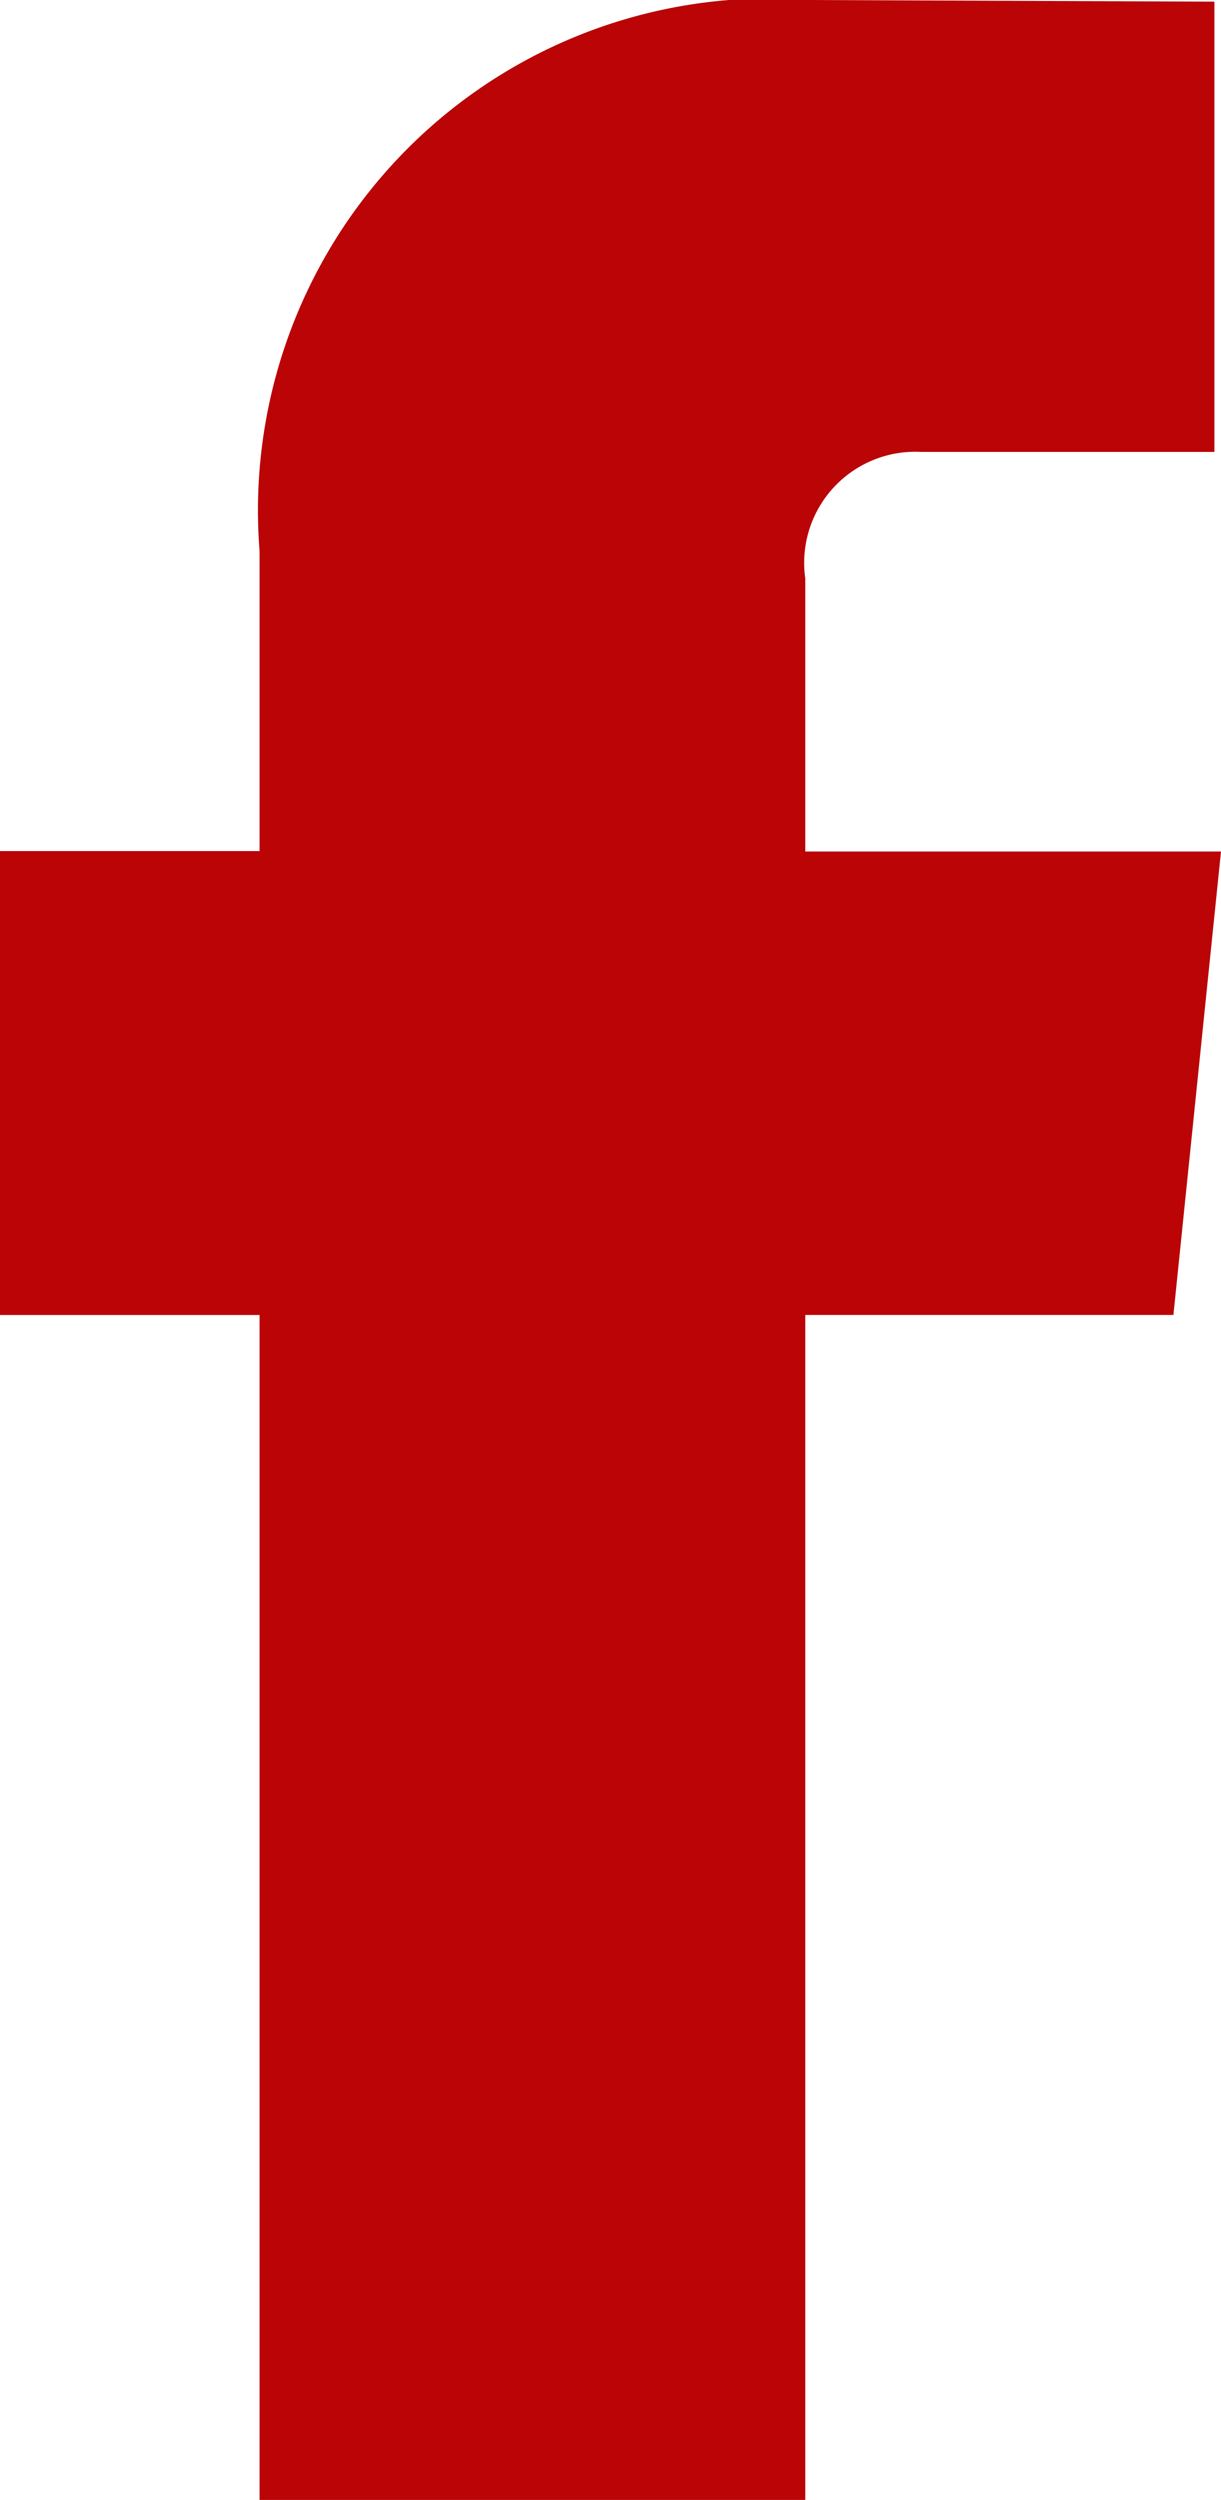
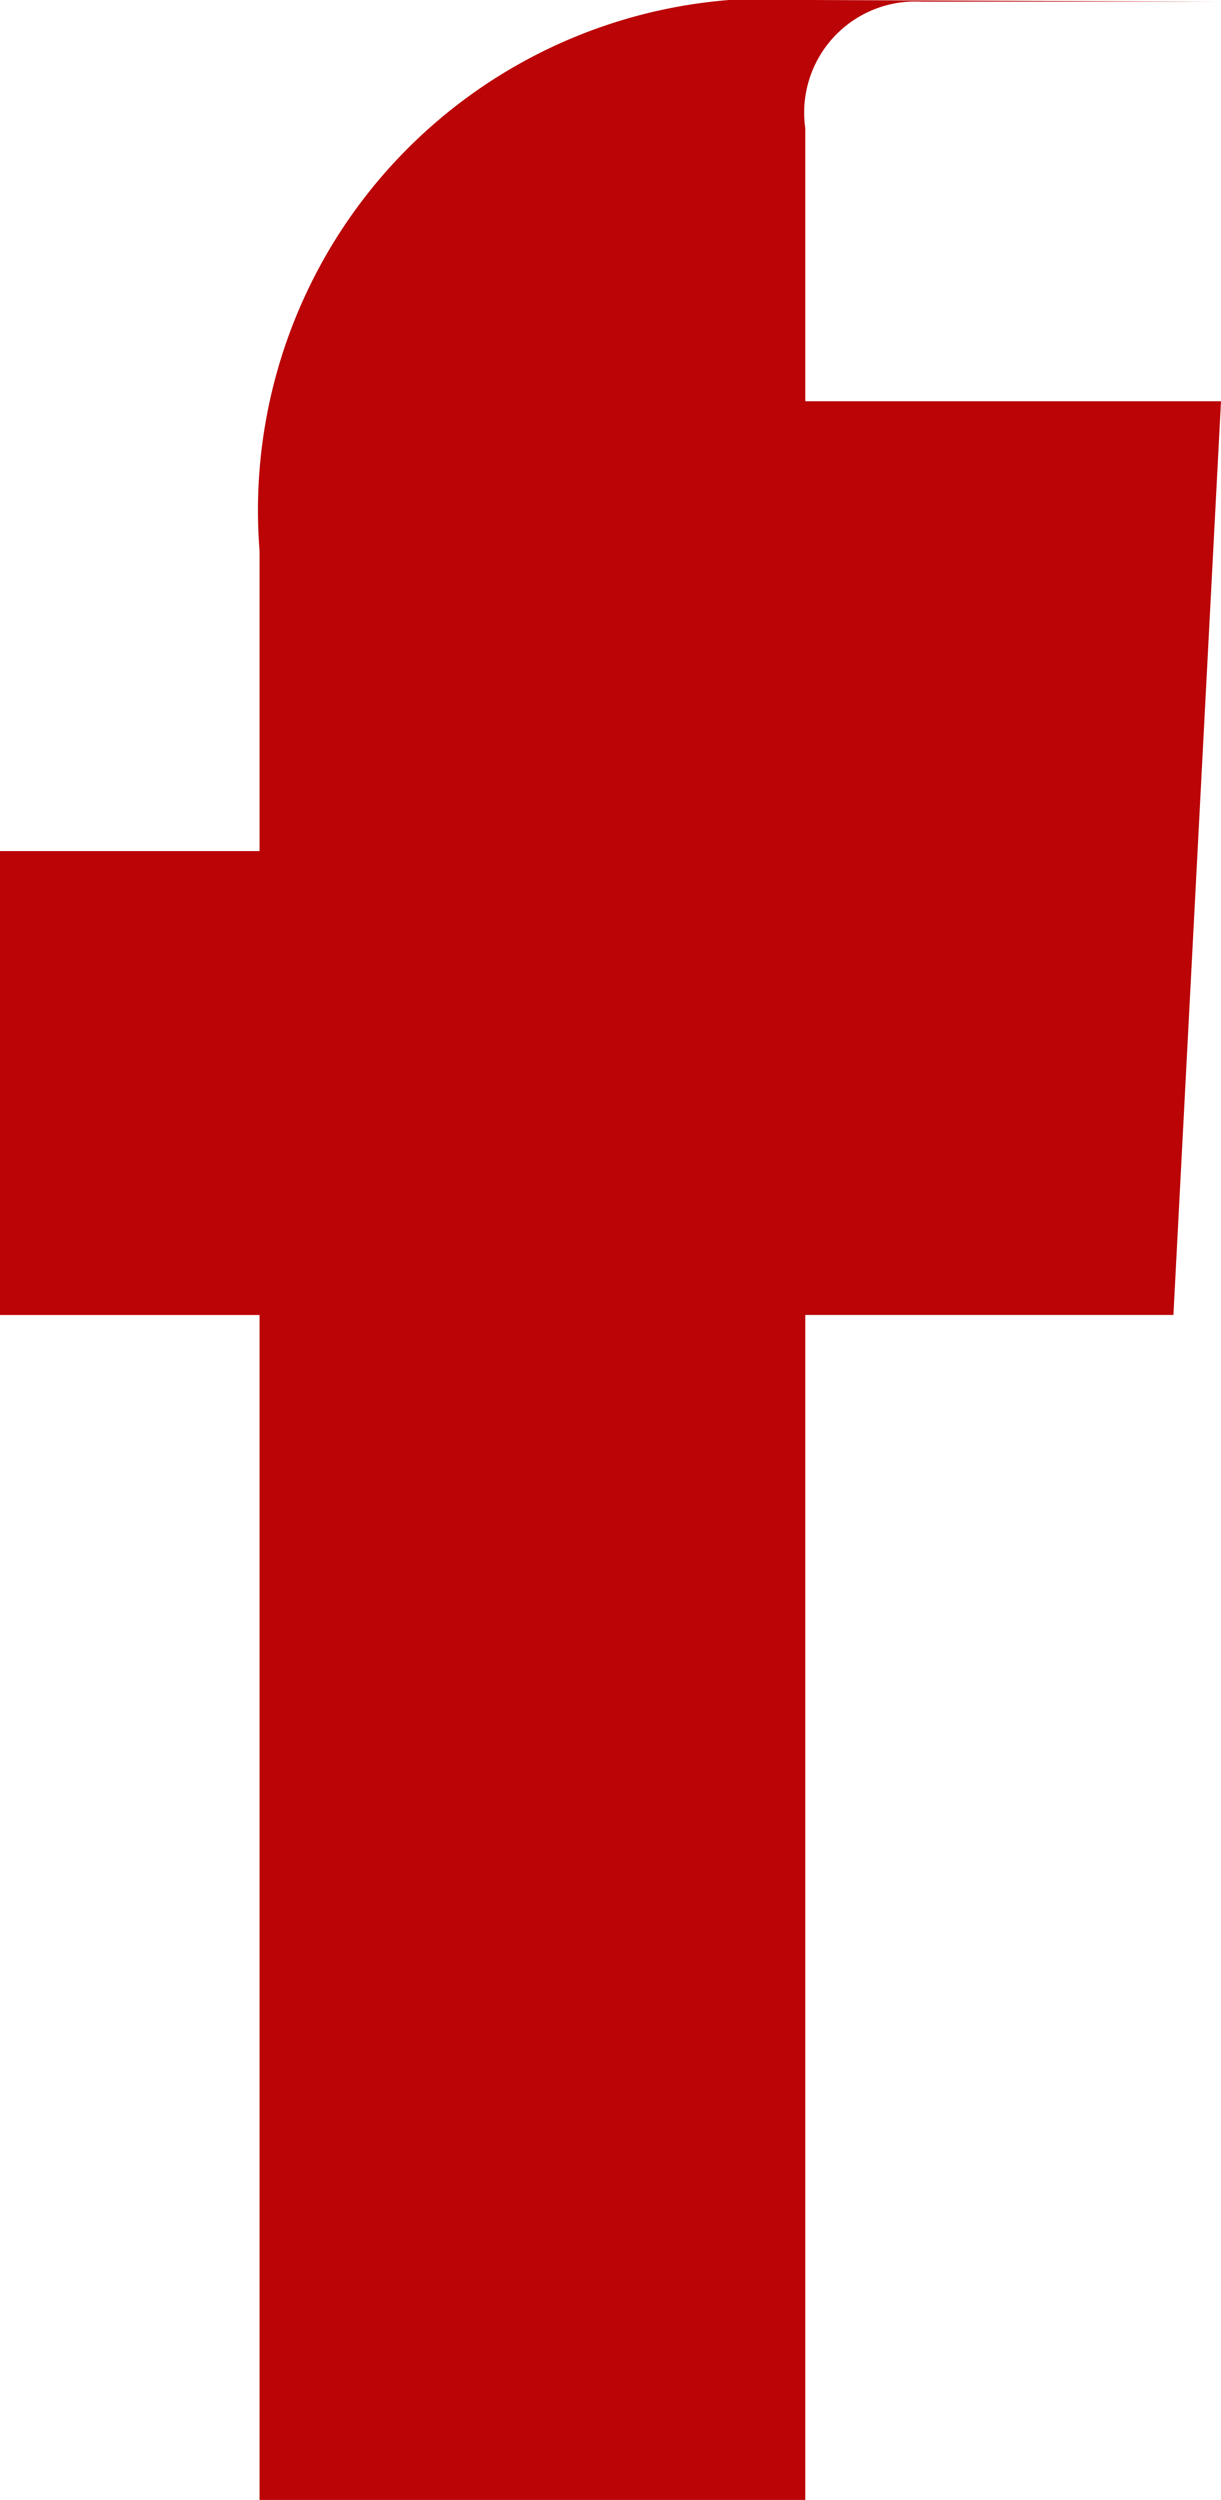
<svg xmlns="http://www.w3.org/2000/svg" width="5.927" height="12.131" viewBox="0 0 5.927 12.131">
-   <path id="Path_39416" data-name="Path 39416" d="M36.042,25.494H34.255v5.75H31.606v-5.75h-1.26V23.243h1.26V21.786a2.484,2.484,0,0,1,2.673-2.673l1.962.008v2.185H34.817a.539.539,0,0,0-.562.614v1.325h2.018Z" transform="translate(-30.346 -19.113)" fill="#bb0406" />
+   <path id="Path_39416" data-name="Path 39416" d="M36.042,25.494H34.255v5.75H31.606v-5.75h-1.26V23.243h1.26V21.786a2.484,2.484,0,0,1,2.673-2.673l1.962.008H34.817a.539.539,0,0,0-.562.614v1.325h2.018Z" transform="translate(-30.346 -19.113)" fill="#bb0406" />
</svg>